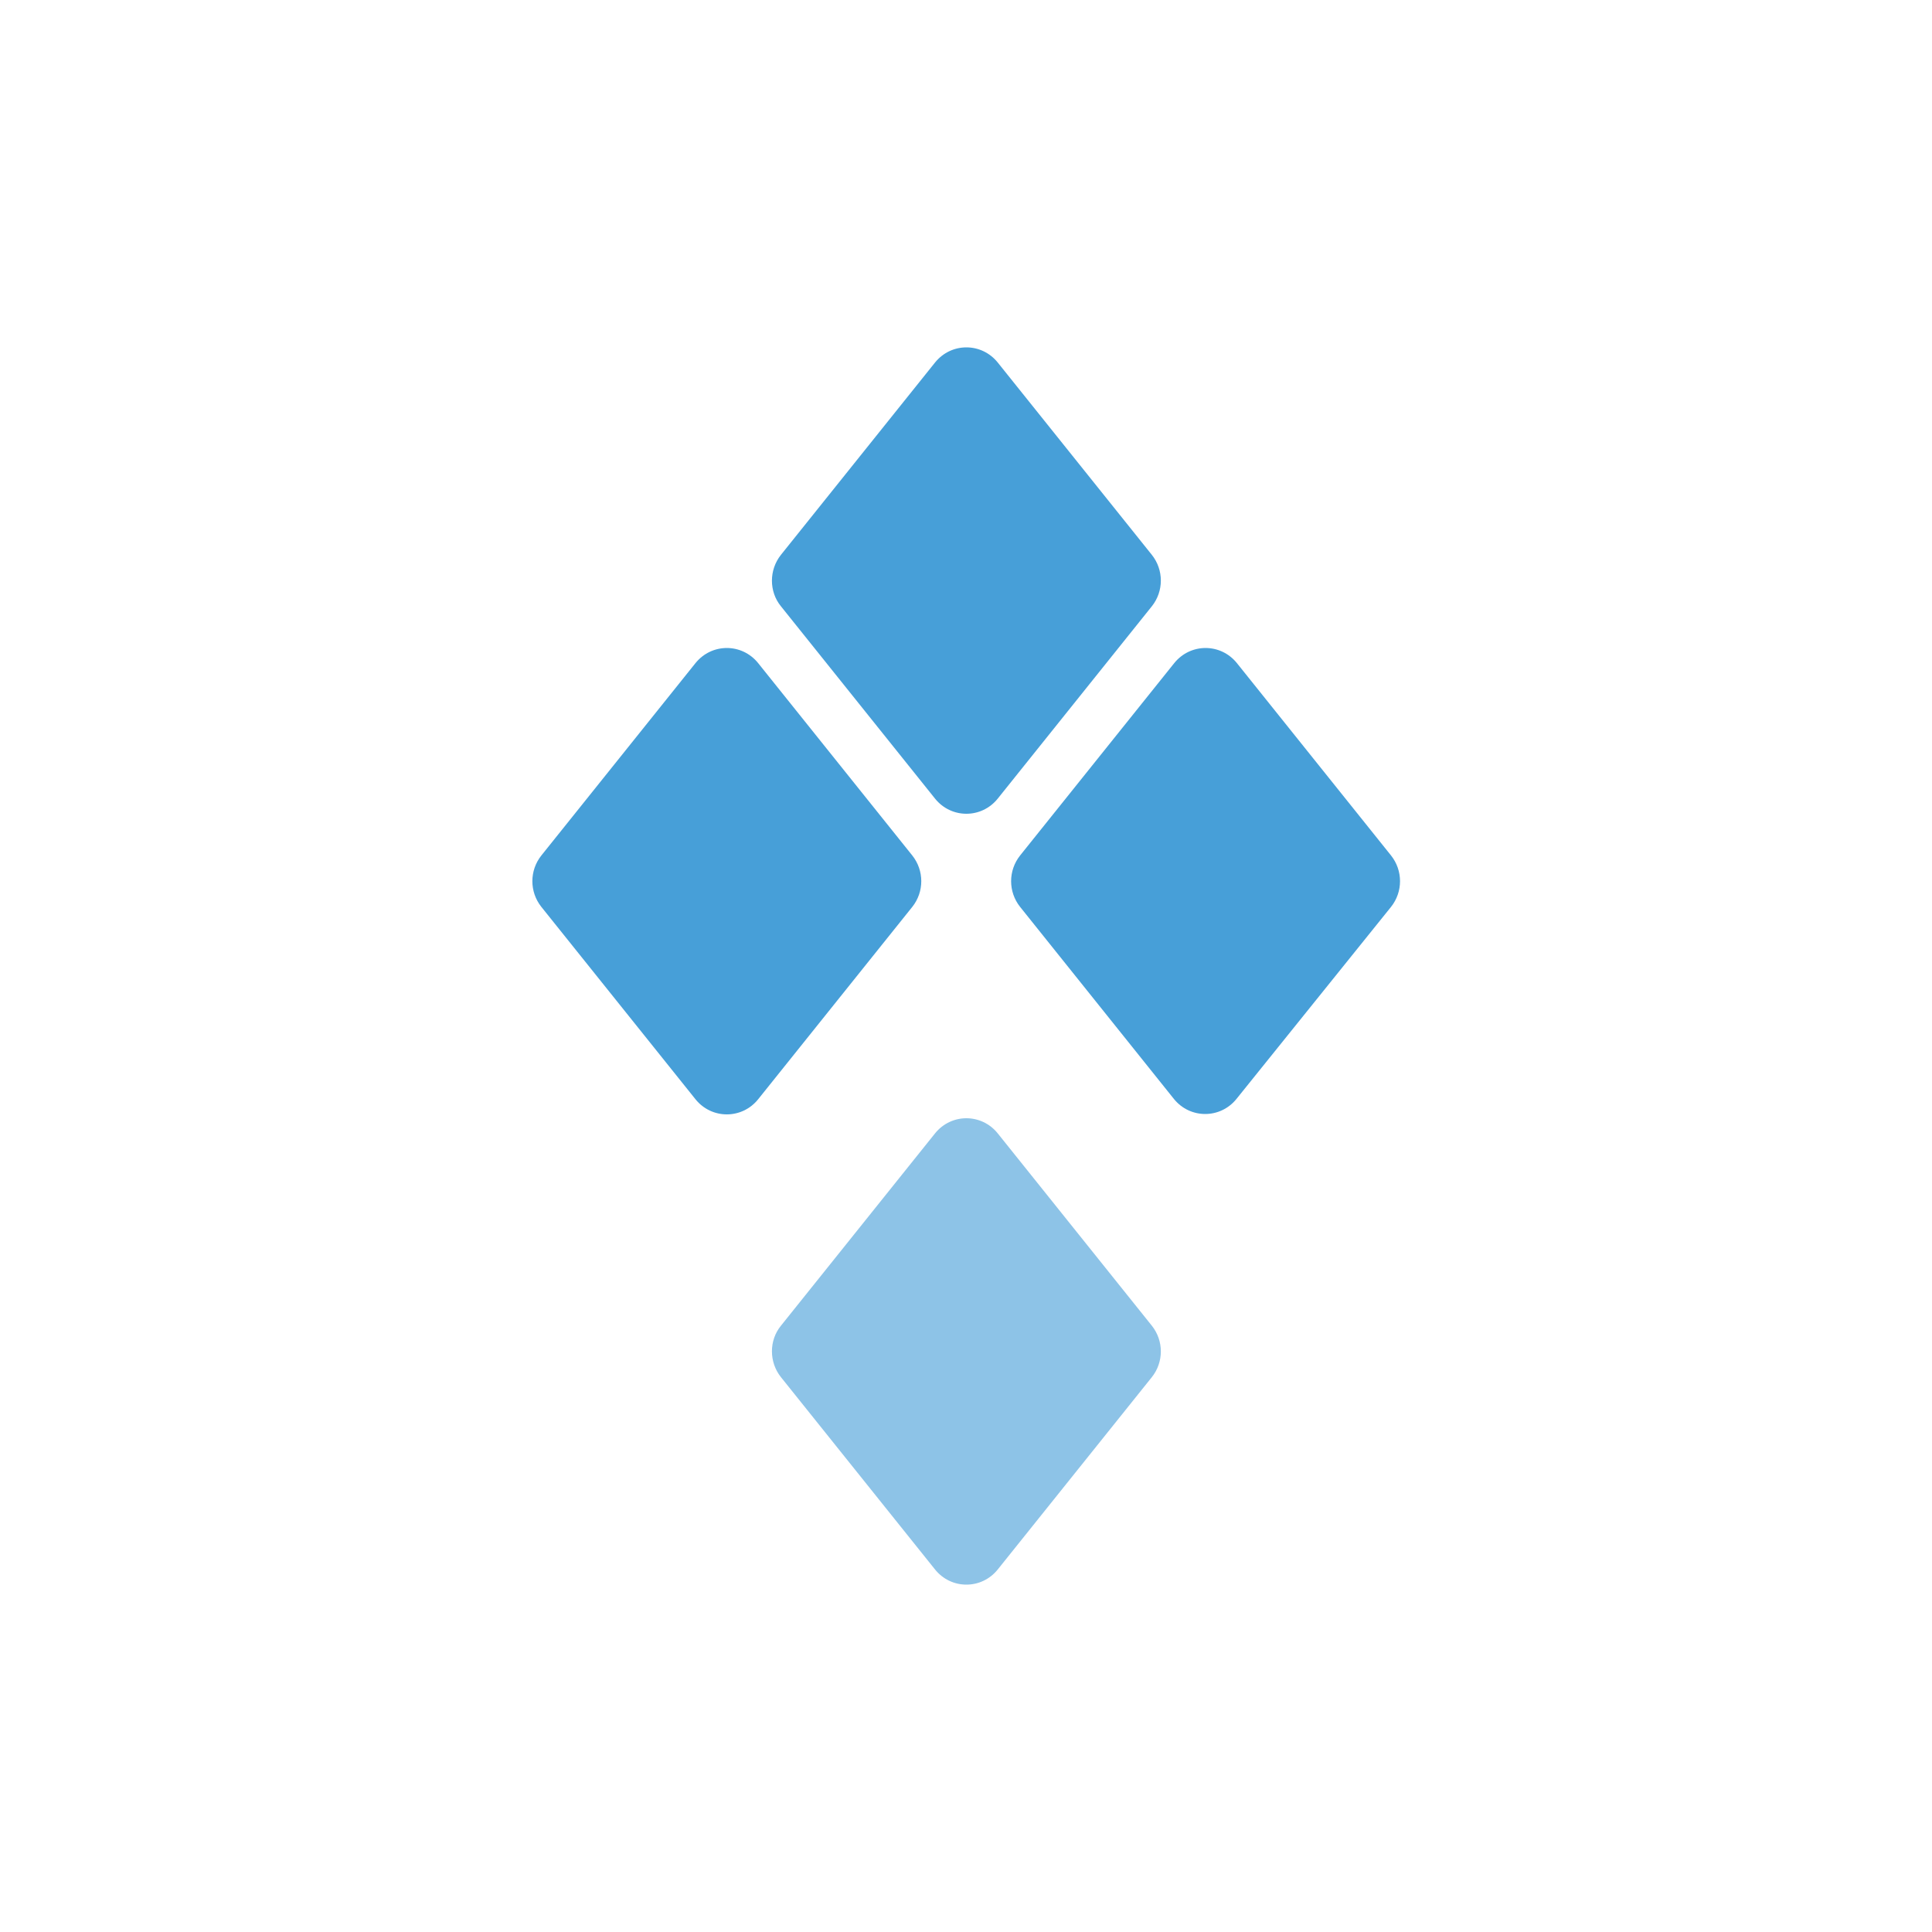
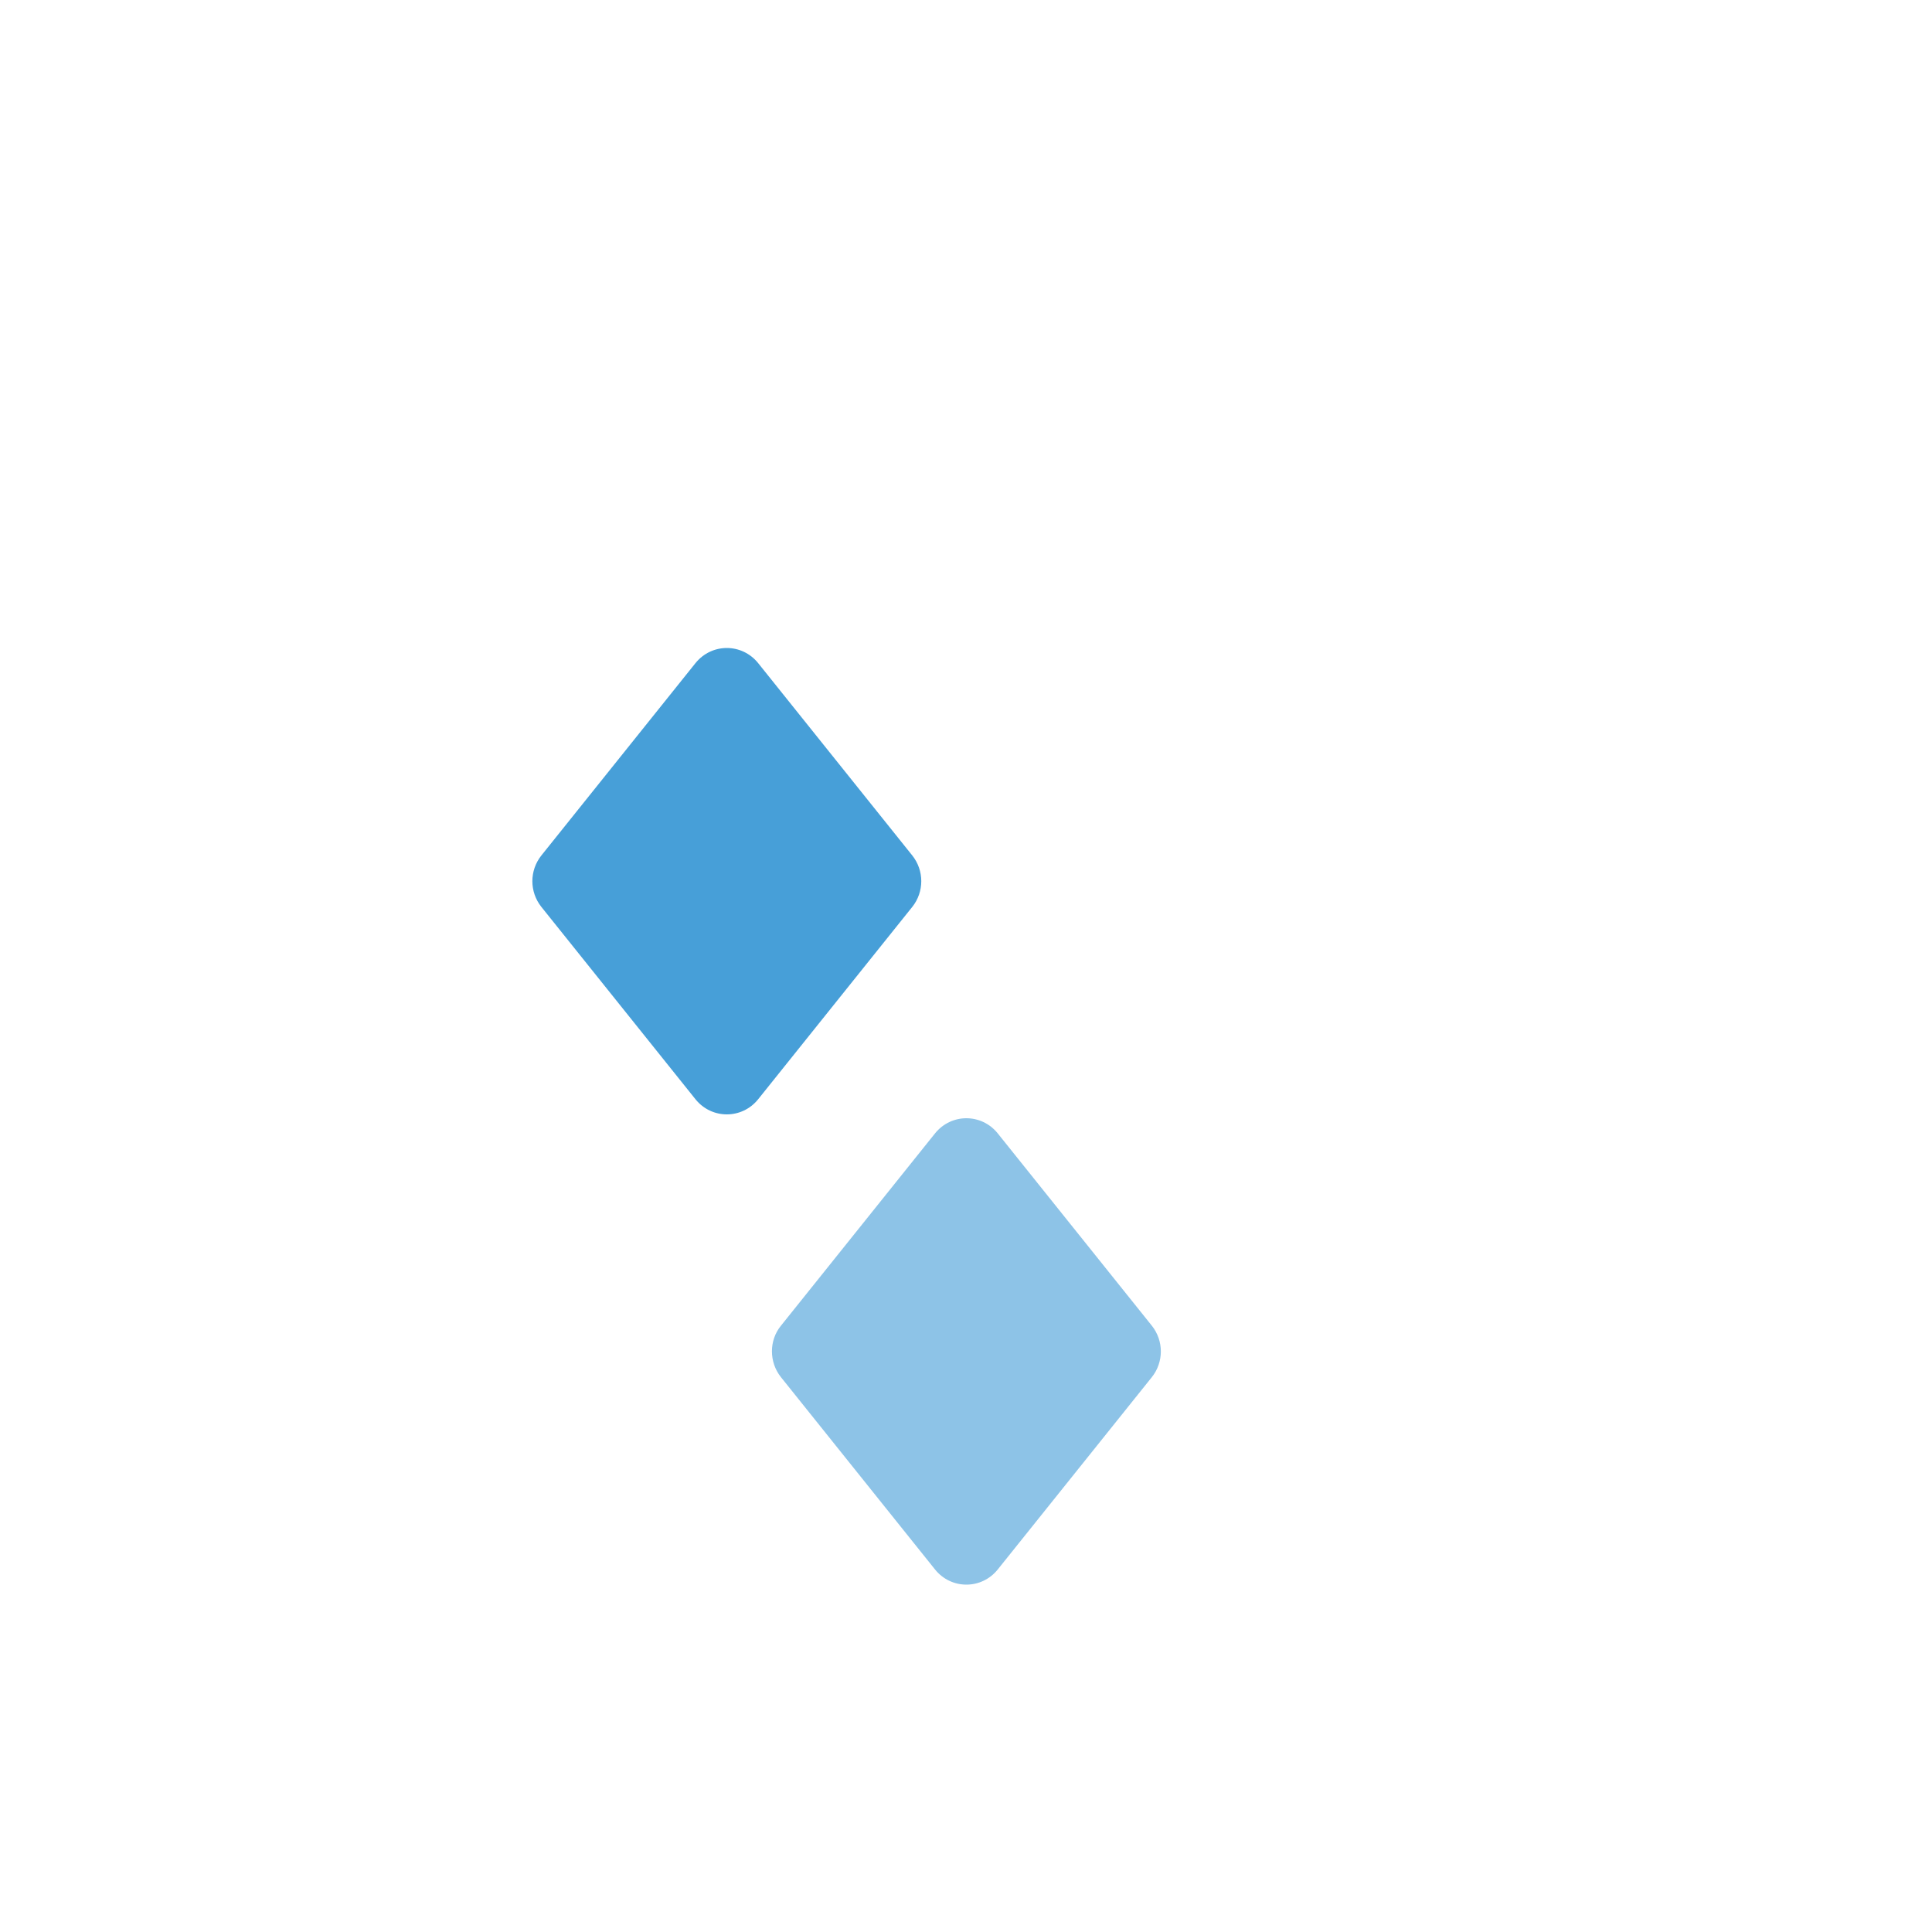
<svg xmlns="http://www.w3.org/2000/svg" version="1.1" id="Layer_1" x="0px" y="0px" viewBox="0 0 500 500" style="enable-background:new 0 0 500 500;" xml:space="preserve">
  <style type="text/css">
	.st0{opacity:0.62;fill:#479FD8;enable-background:new    ;}
	.st1{fill:#479FD8;}
</style>
  <path class="st0" d="M202.1,343.1l39.9-49.8c4.2-5.2,12-5.2,16.2,0l39.9,49.8c3.1,3.9,3.1,9.4,0,13.3l-39.9,49.8  c-4.2,5.2-12,5.2-16.2,0l-39.9-49.8C199,352.5,199,346.9,202.1,343.1z" />
-   <path class="st1" d="M264,221.4l39.9-49.8c4.2-5.2,12-5.2,16.2,0l39.9,49.8c3.1,3.9,3.1,9.4,0,13.3L320,284.4  c-4.2,5.2-12,5.2-16.2,0L264,234.7C260.9,230.8,260.9,225.3,264,221.4z" />
  <path class="st1" d="M140.1,221.4l39.9-49.8c4.2-5.2,12-5.2,16.2,0l39.9,49.8c3.1,3.9,3.1,9.4,0,13.3l-39.9,49.8  c-4.2,5.2-12,5.2-16.2,0l-39.9-49.8C137,230.8,137,225.3,140.1,221.4z" />
-   <path class="st1" d="M202.1,143.6l39.9-49.8c4.2-5.2,12-5.2,16.2,0l39.9,49.8c3.1,3.9,3.1,9.4,0,13.3l-39.9,49.8  c-4.2,5.2-12,5.2-16.2,0l-39.9-49.8C199,153.1,199,147.5,202.1,143.6z" />
</svg>